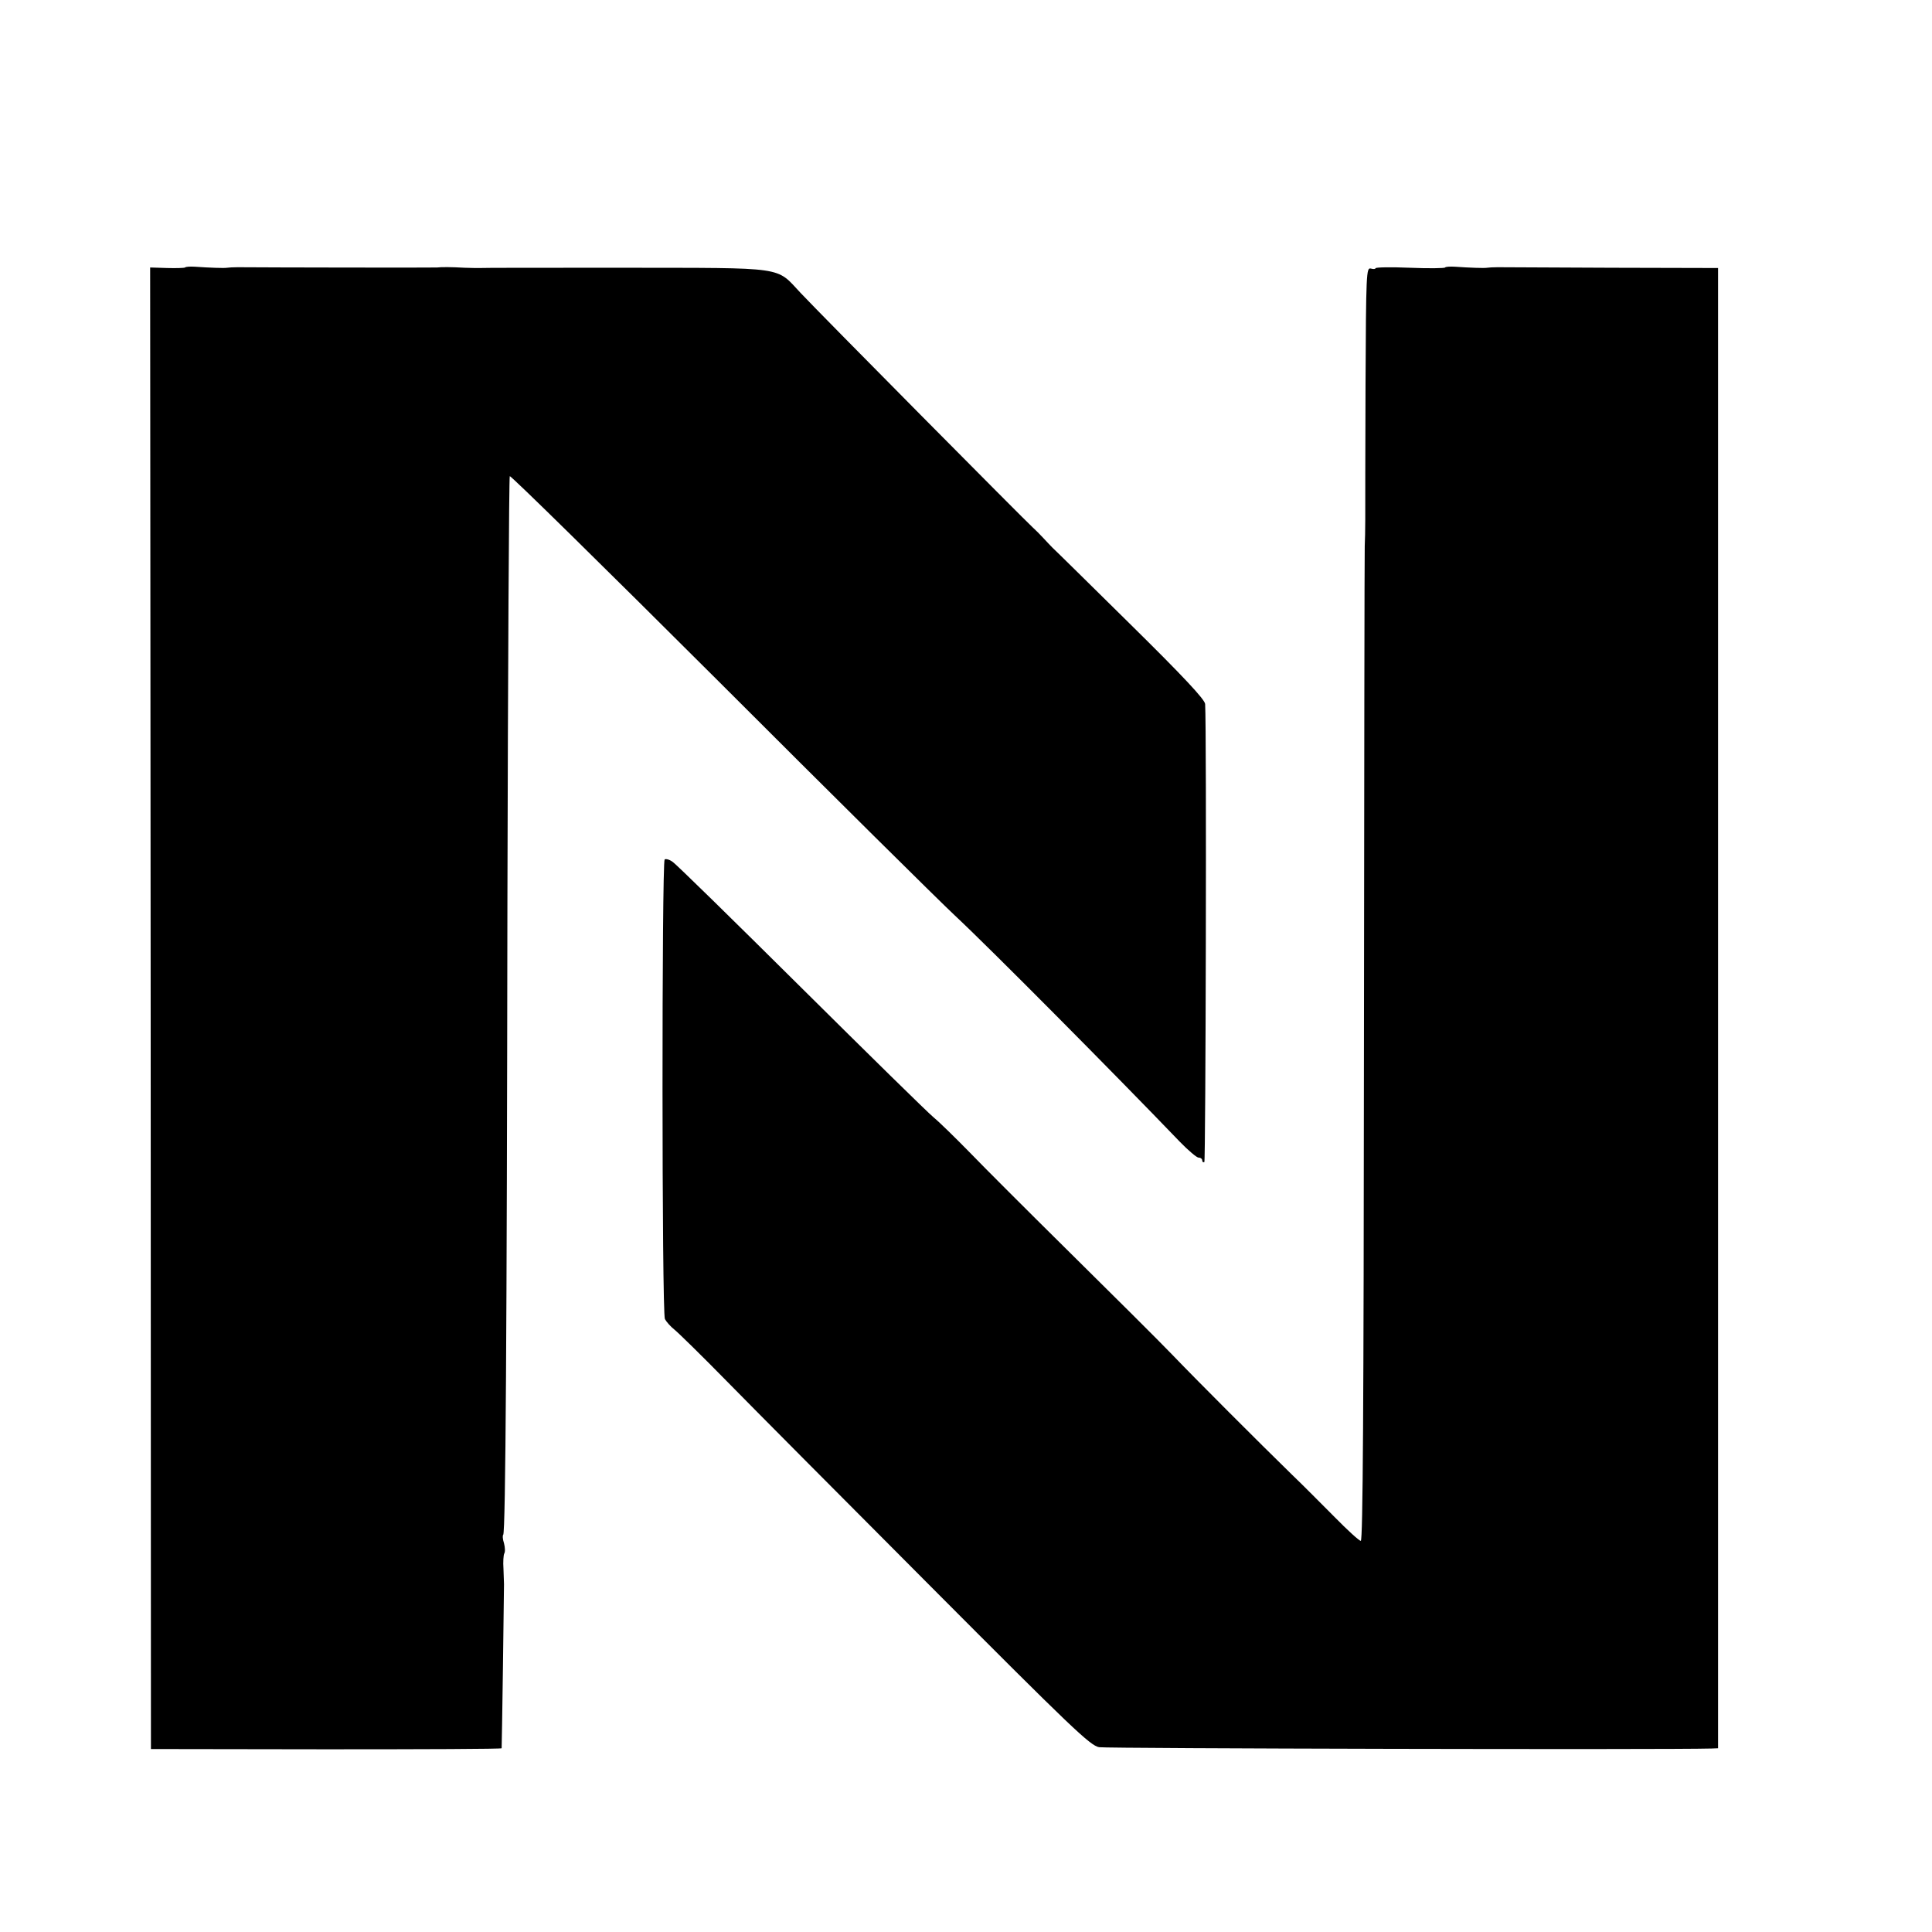
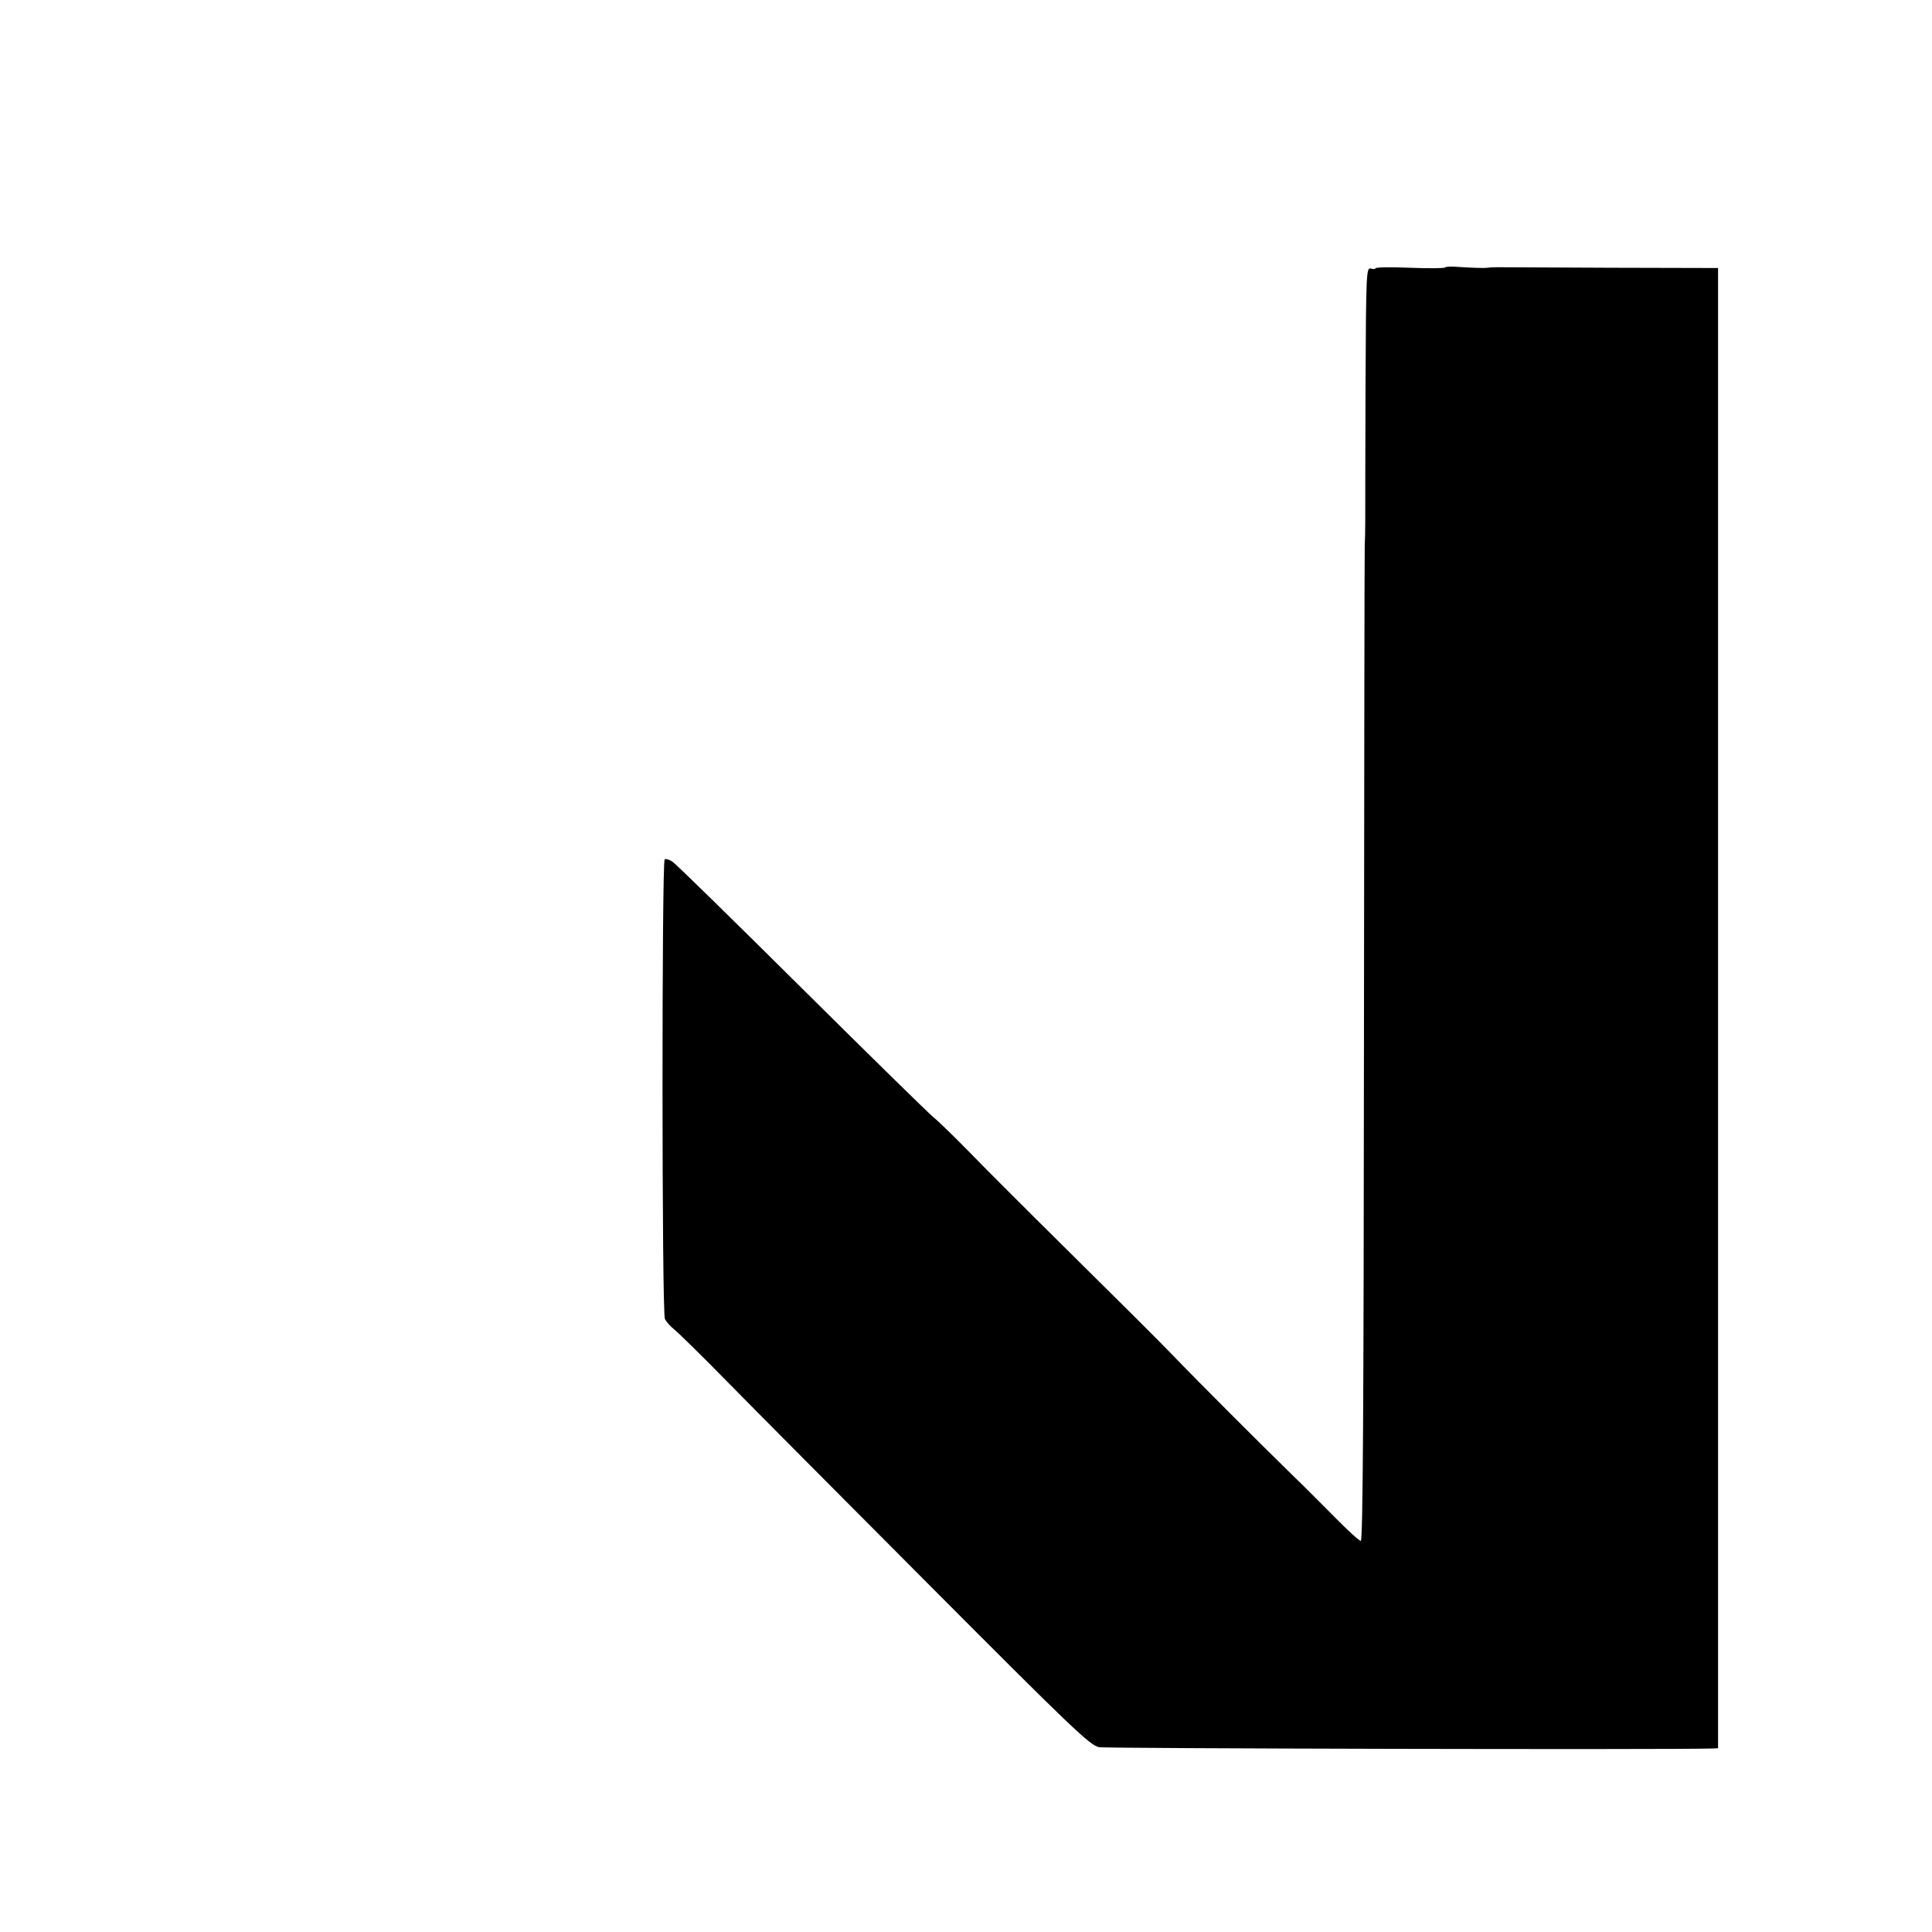
<svg xmlns="http://www.w3.org/2000/svg" version="1.0" width="736pt" height="736pt" viewBox="0 0 736 736" preserveAspectRatio="xMidYMid meet">
  <g transform="translate(0,736) scale(0.1,-0.1)" fill="#000000" stroke="none">
-     <path d="M705 6341 c-3 -2 -34 -3 -69 -2 l-64 2 2 -2822 1 -2822 668 -1 c367 0 667 1 668 4 0 3 3 142 5 310 2 168 4 310 4 315 0 6 -1 32 -2 58 -2 27 0 53 3 59 4 6 3 23 -1 39 -5 15 -6 30 -3 32 9 10 14 785 16 2409 2 889 6 1620 9 1624 4 3 362 -349 796 -782 434 -434 839 -835 900 -892 131 -122 616 -611 856 -861 32 -33 65 -61 72 -61 8 0 14 -5 14 -11 0 -5 3 -8 8 -6 5 4 9 1641 3 1745 -1 17 -83 105 -284 303 -155 153 -289 285 -297 292 -8 8 -24 25 -36 38 -12 13 -30 31 -40 40 -24 21 -811 815 -884 893 -96 102 -49 95 -672 96 -298 0 -547 0 -553 -1 -5 0 -30 0 -55 1 -50 3 -90 3 -105 1 -8 -1 -649 0 -760 1 -16 0 -34 -1 -40 -2 -10 -2 -67 0 -123 4 -18 1 -35 0 -37 -3z" />
    <path d="M5240 6338 c0 -3 -8 -4 -18 -1 -17 4 -18 -17 -20 -444 -1 -246 -1 -477 -1 -513 0 -36 -1 -81 -2 -100 -1 -19 -2 -880 -3 -1912 -1 -1367 -4 -1878 -12 -1878 -6 0 -51 41 -100 91 -49 49 -122 123 -163 162 -126 123 -362 359 -457 458 -50 52 -224 225 -385 384 -162 160 -336 334 -387 387 -52 53 -112 112 -135 131 -23 19 -251 243 -507 497 -256 254 -475 469 -488 477 -12 9 -26 12 -30 9 -11 -12 -11 -1728 1 -1751 6 -11 22 -29 36 -40 14 -11 105 -100 201 -198 96 -98 446 -450 777 -782 533 -535 606 -605 640 -611 28 -5 2160 -10 2333 -5 l25 1 0 2820 0 2819 -405 1 c-223 1 -418 2 -435 2 -16 0 -34 -1 -40 -2 -10 -2 -67 0 -123 4 -18 1 -35 0 -37 -3 -1 -3 -62 -4 -134 -1 -72 3 -131 2 -131 -2z" />
  </g>
</svg>